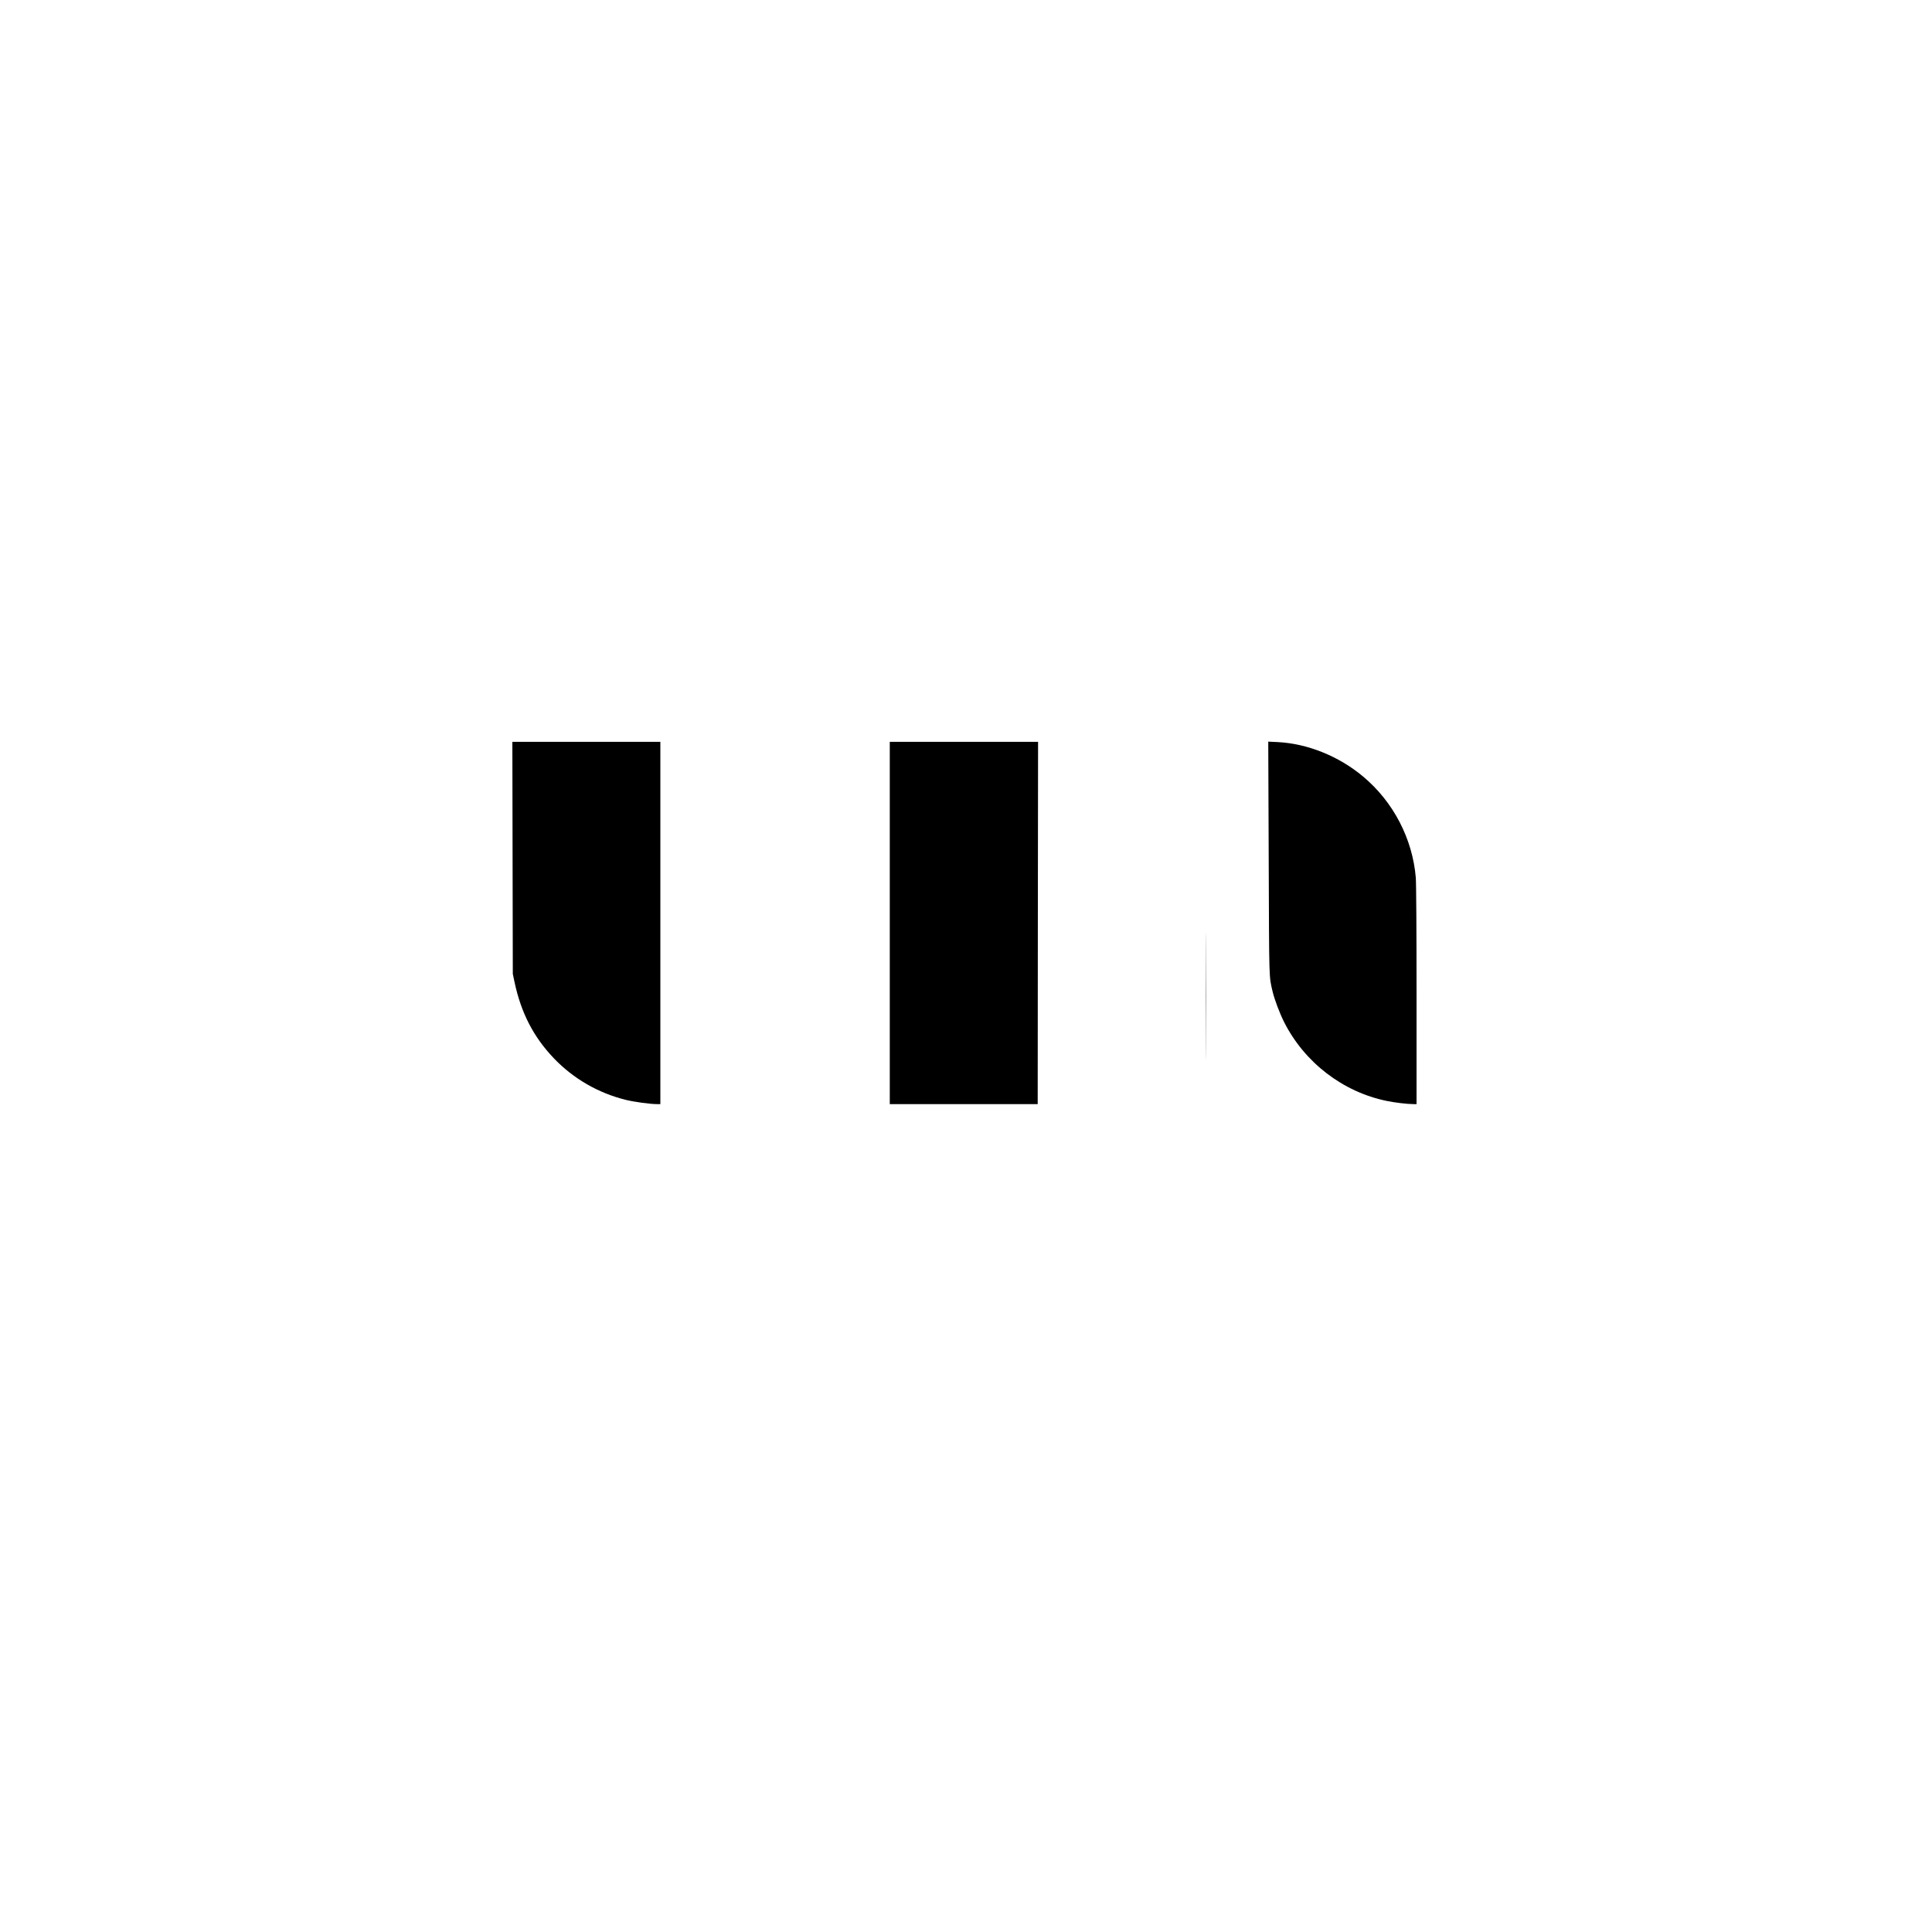
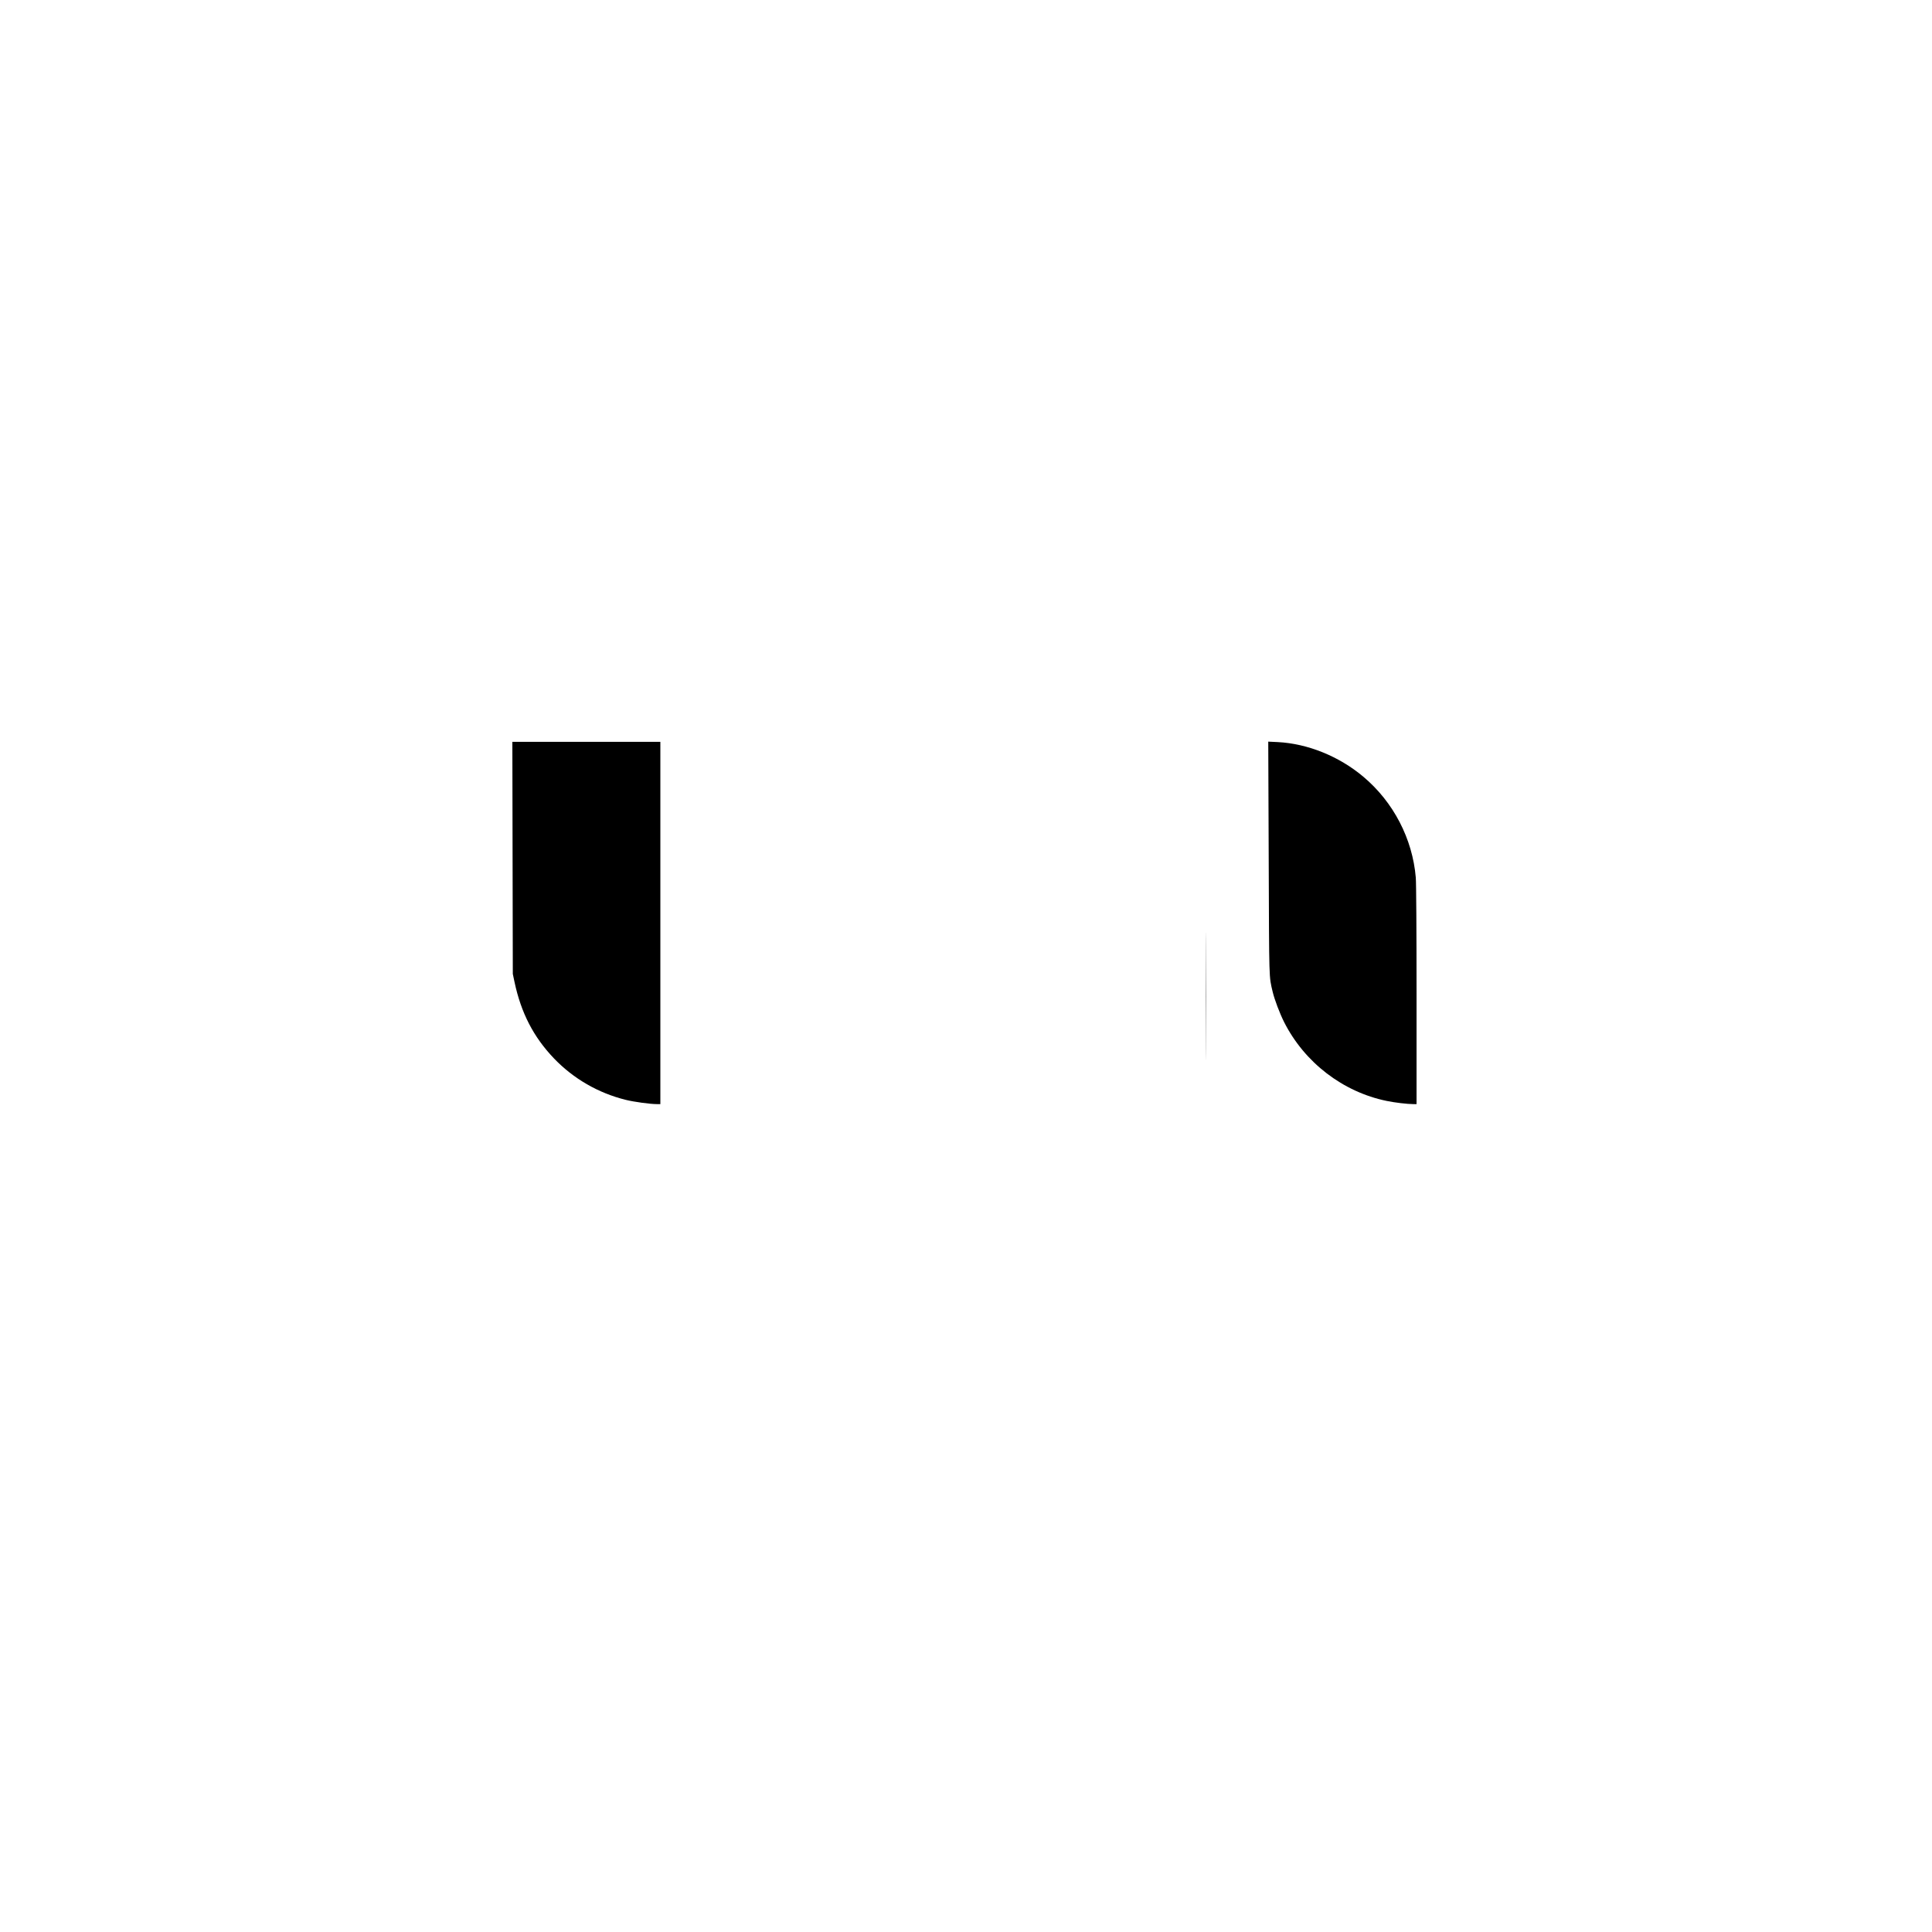
<svg xmlns="http://www.w3.org/2000/svg" version="1.0" width="2560pt" height="2560pt" viewBox="0 0 2560 2560" preserveAspectRatio="xMidYMid meet">
  <g transform="translate(0,2560) scale(0.1,-0.1)" fill="#000000" stroke="none">
    <path d="M6792 14233 l3 -1538 23 -109 c87 -408 251 -726 522 -1010 259 -270 588 -460 953 -550 109 -27 323 -56 409 -56 l48 0 0 2400 0 2400 -980 0 -981 0 3 -1537z" />
-     <path d="M11790 13370 l0 -2400 980 0 980 0 2 2400 3 2400 -982 0 -983 0 0 -2400z" />
    <path d="M16811 14224 c6 -1655 3 -1553 52 -1764 25 -106 94 -287 152 -403 271 -536 779 -926 1360 -1045 104 -22 275 -42 351 -42 l44 0 0 1443 c0 838 -4 1491 -10 1558 -43 514 -296 1002 -695 1337 -322 271 -738 439 -1135 459 l-125 6 6 -1549z" />
    <path d="M15975 12400 c0 -751 1 -1058 2 -682 2 375 2 989 0 1365 -1 375 -2 68 -2 -683z" />
  </g>
</svg>